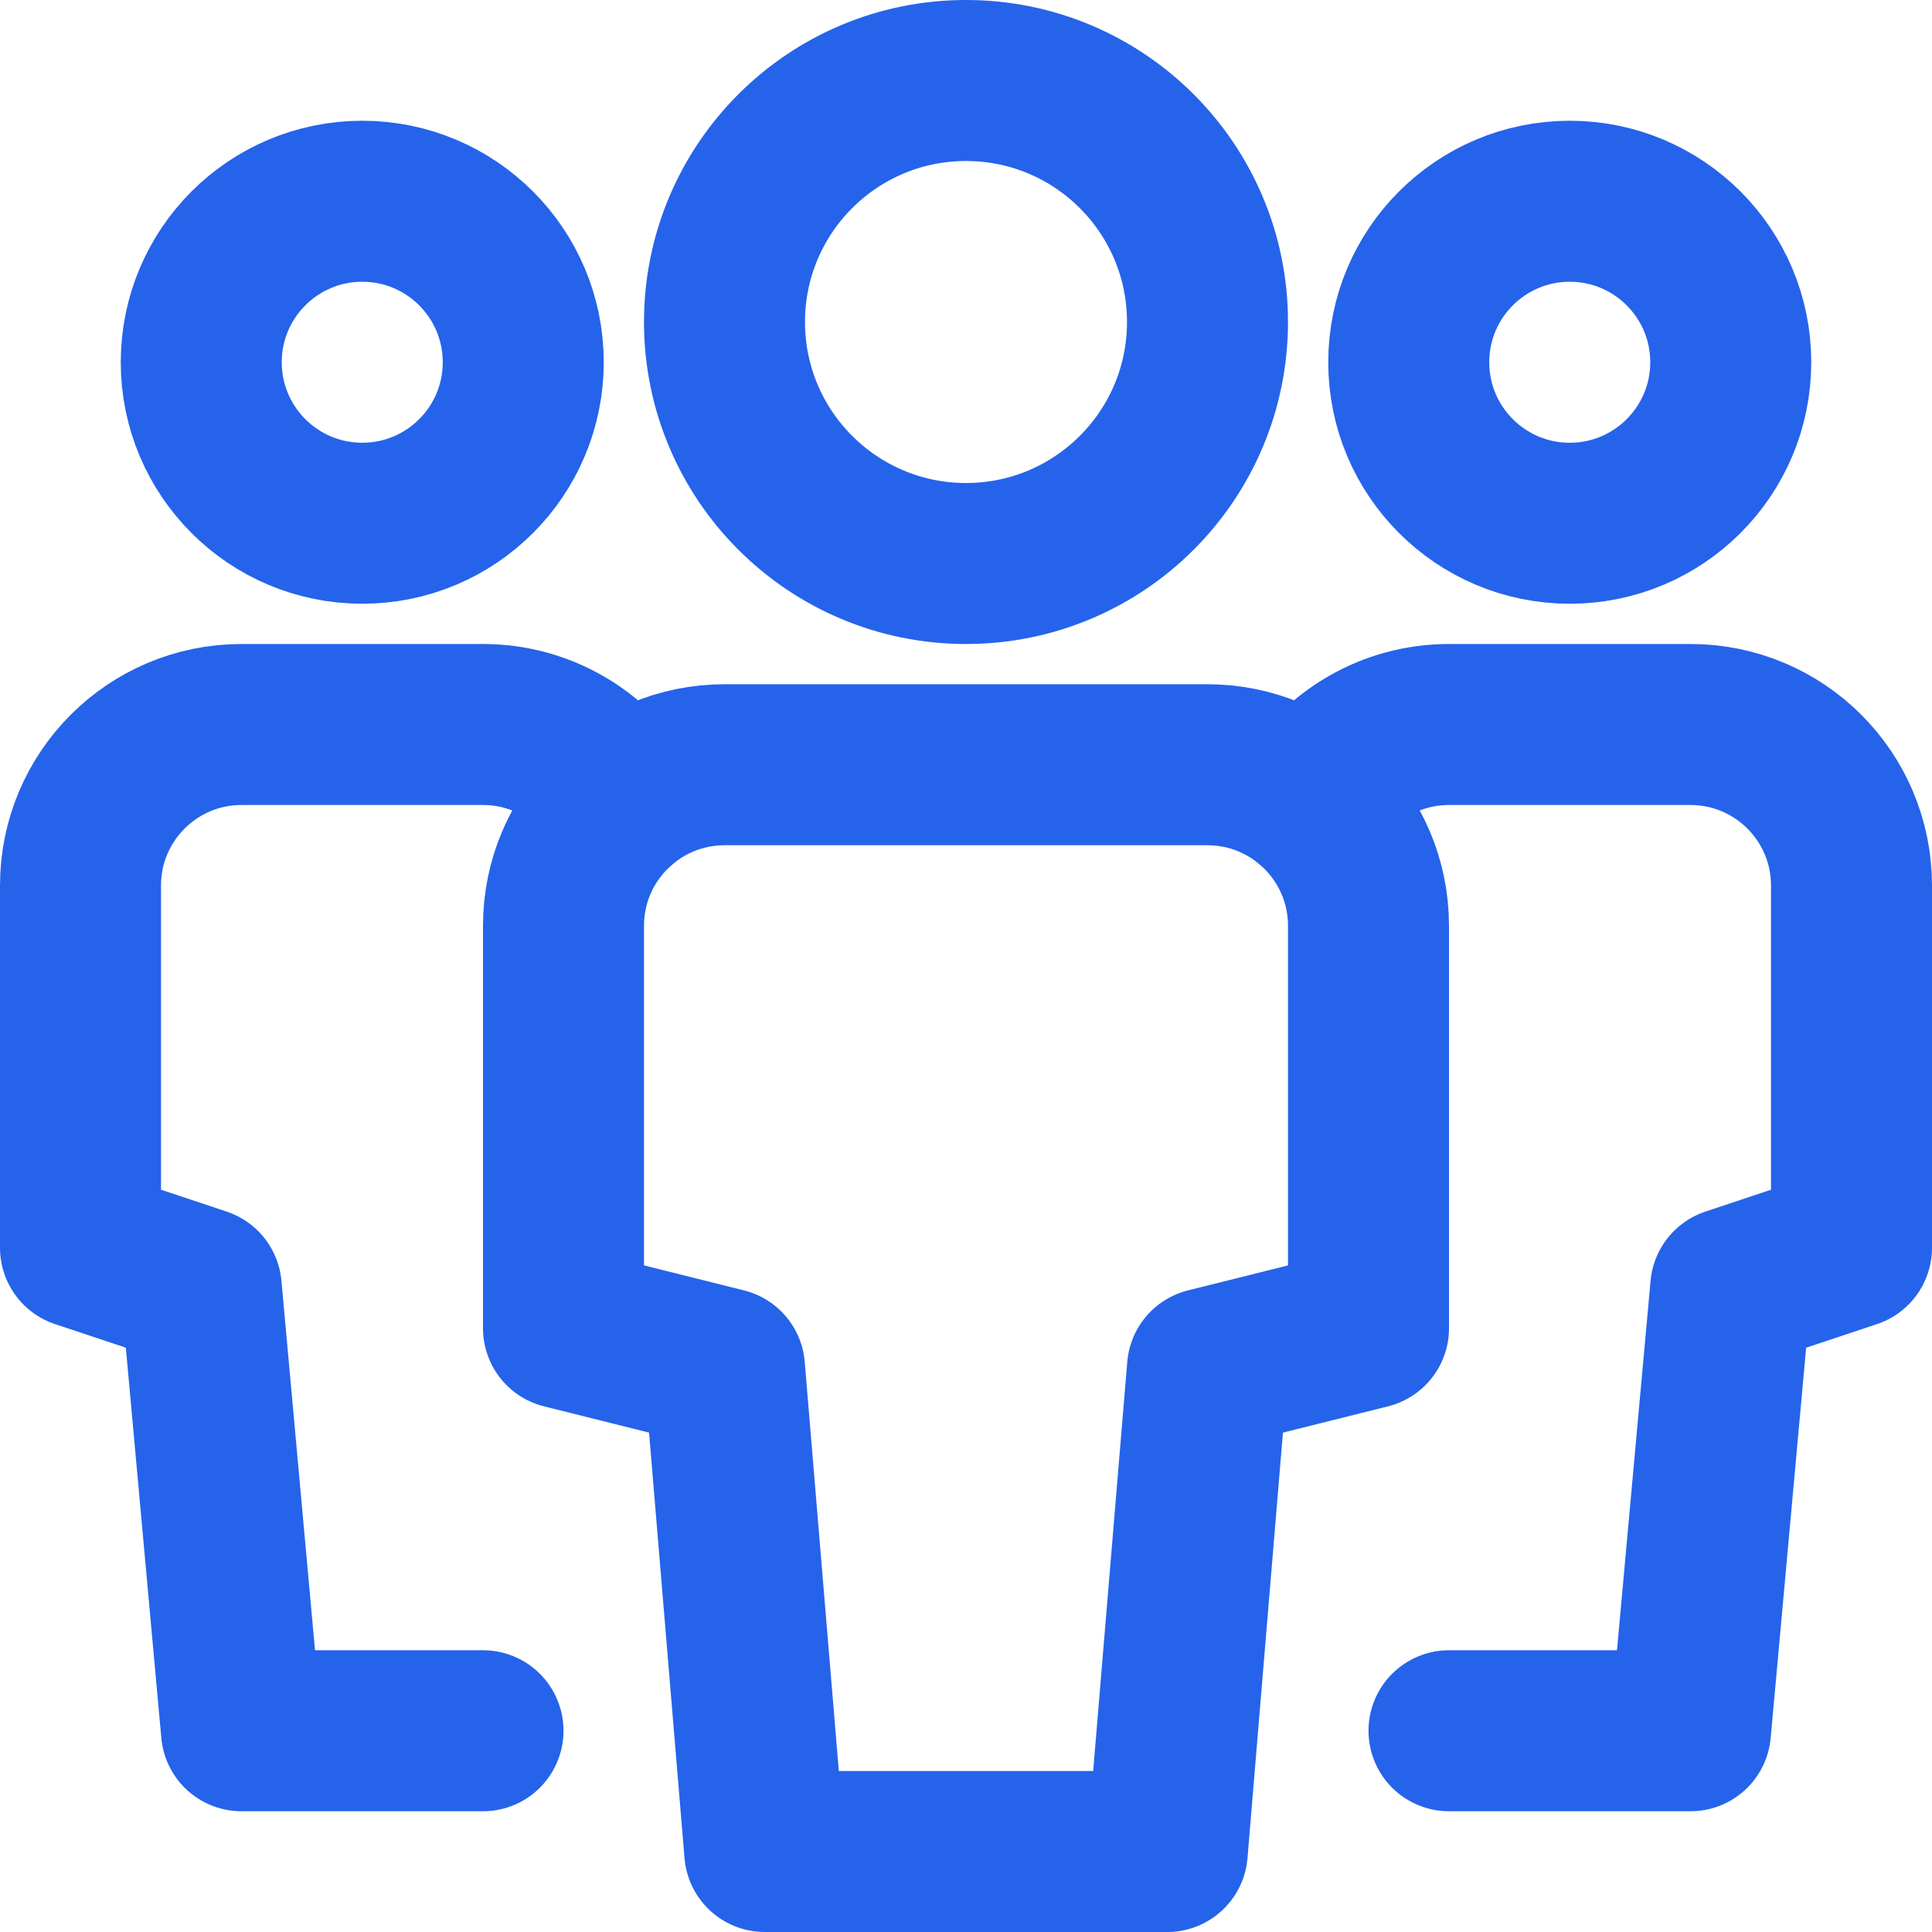
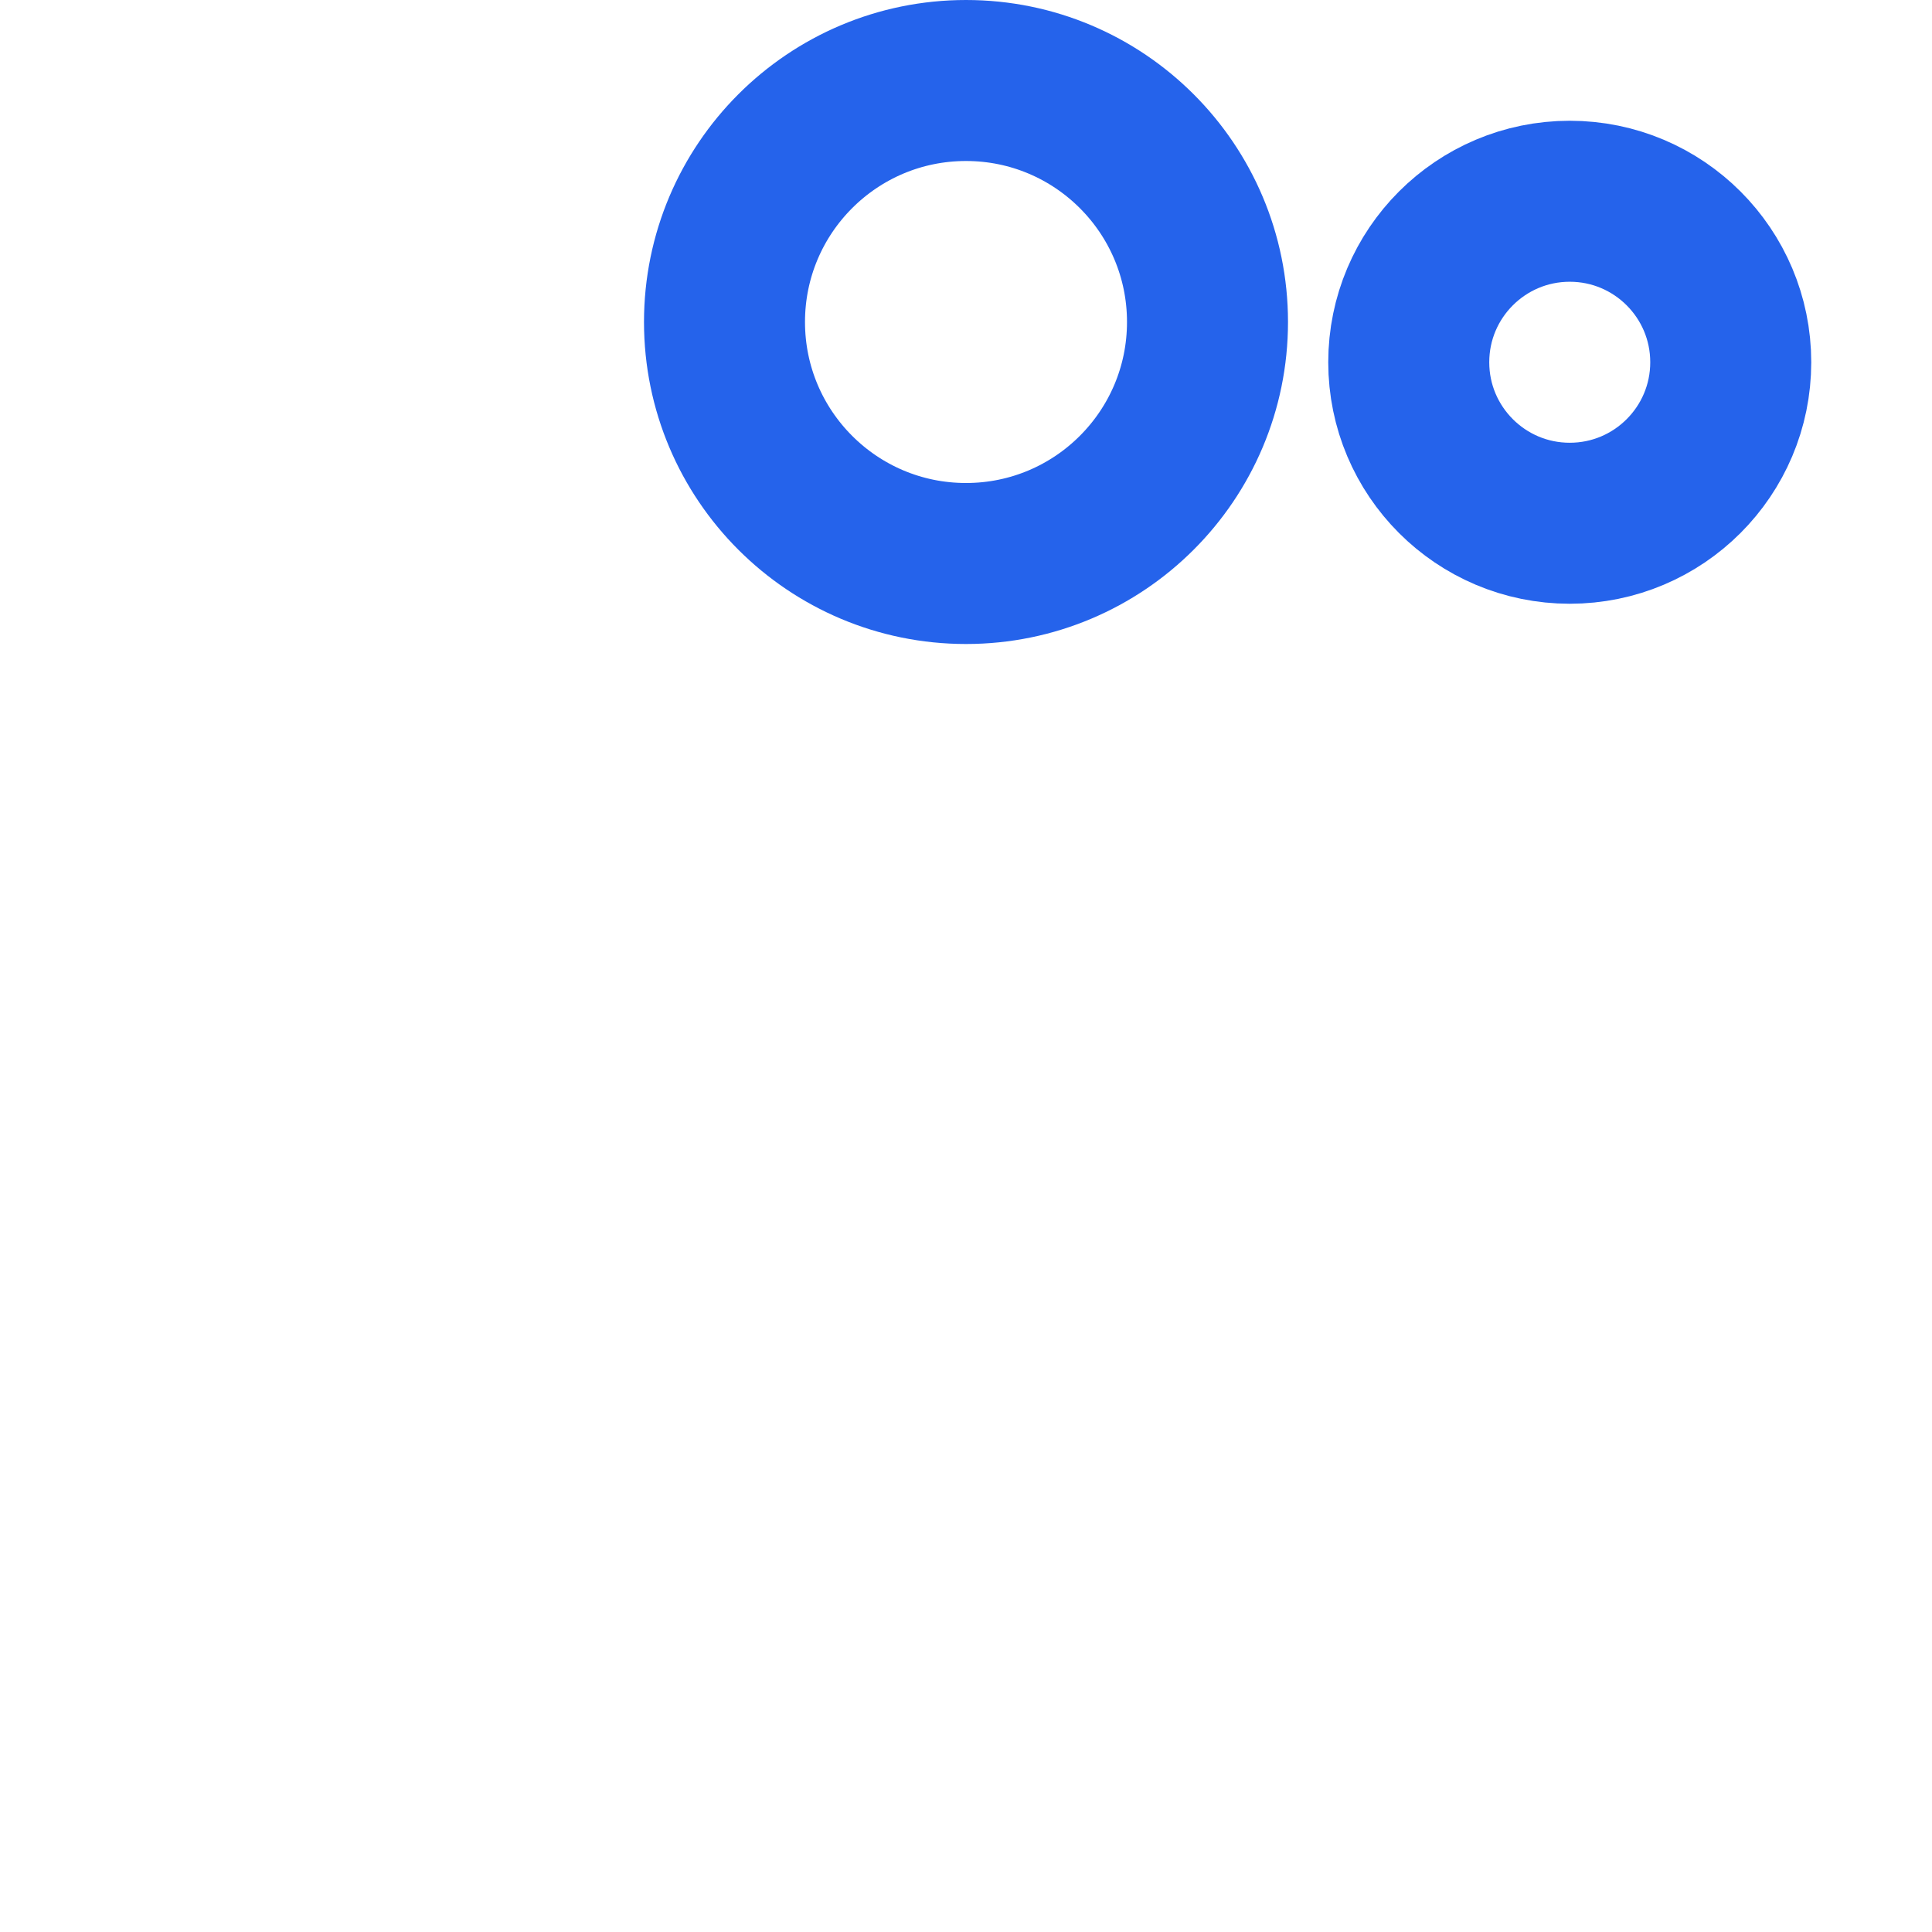
<svg xmlns="http://www.w3.org/2000/svg" height="48" width="48" viewBox="0 0 48 48">
  <title>48 team</title>
  <g stroke-linecap="round" fill="#2563eb" stroke-linejoin="round" class="nc-icon-wrapper">
-     <path data-color="color-2" fill="none" stroke="#2563eb" stroke-width="4" d="M9,13L9,13 c-2.209,0-4-1.791-4-4v0c0-2.209,1.791-4,4-4h0c2.209,0,4,1.791,4,4v0C13,11.209,11.209,13,9,13z" />
-     <path data-cap="butt" data-color="color-2" fill="none" stroke="#2563eb" stroke-width="4" d="M12,43H6L5,32l-3-1v-9 c0-2.209,1.791-4,4-4h6c1.454,0,2.727,0.777,3.427,1.937" />
    <path data-color="color-2" fill="none" stroke="#2563eb" stroke-width="4" d="M39,13 L39,13c2.209,0,4-1.791,4-4v0c0-2.209-1.791-4-4-4h0c-2.209,0-4,1.791-4,4v0C35,11.209,36.791,13,39,13z" />
-     <path data-cap="butt" data-color="color-2" fill="none" stroke="#2563eb" stroke-width="4" d="M36,43h6l1-11l3-1v-9 c0-2.209-1.791-4-4-4h-6c-1.454,0-2.727,0.777-3.427,1.937" />
    <path fill="none" stroke="#2563eb" stroke-width="4" d="M24,14L24,14 c-3.314,0-6-2.686-6-6v0c0-3.314,2.686-6,6-6h0c3.314,0,6,2.686,6,6v0C30,11.314,27.314,14,24,14z" />
-     <path fill="none" stroke="#2563eb" stroke-width="4" d="M29,46H19l-1-12l-4-1V23 c0-2.209,1.791-4,4-4h12c2.209,0,4,1.791,4,4v10l-4,1L29,46z" />
  </g>
</svg>